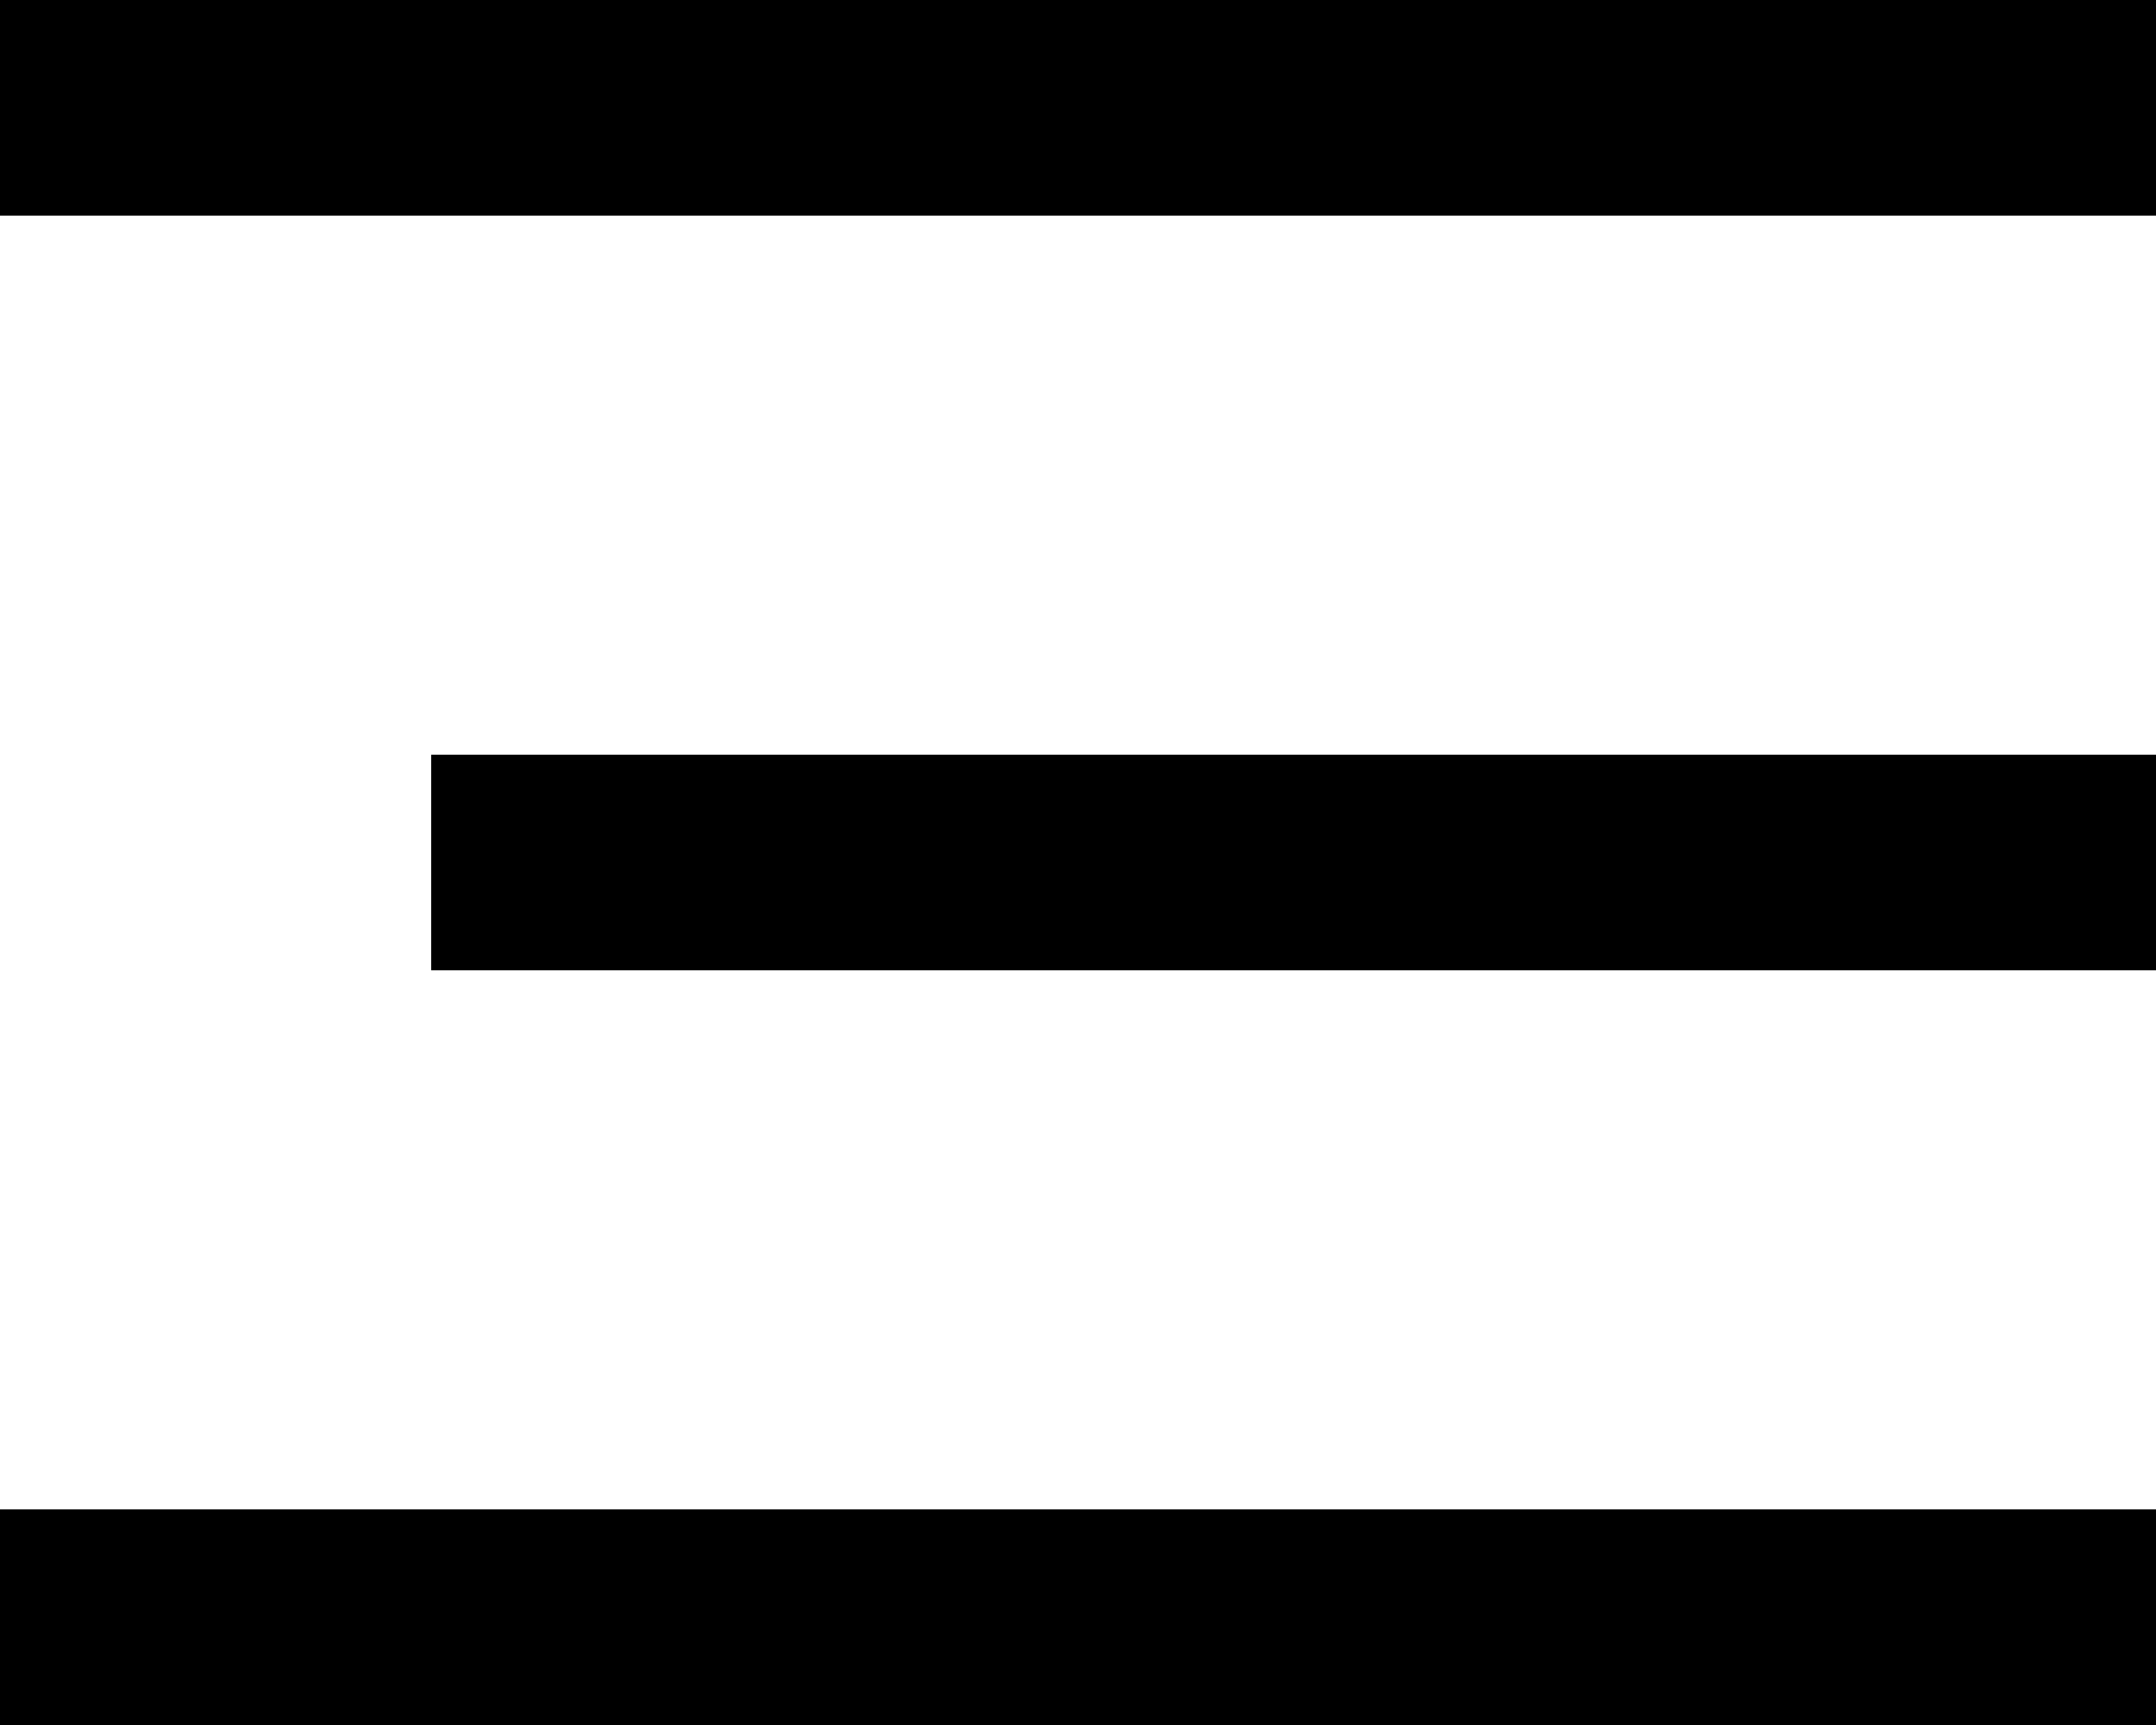
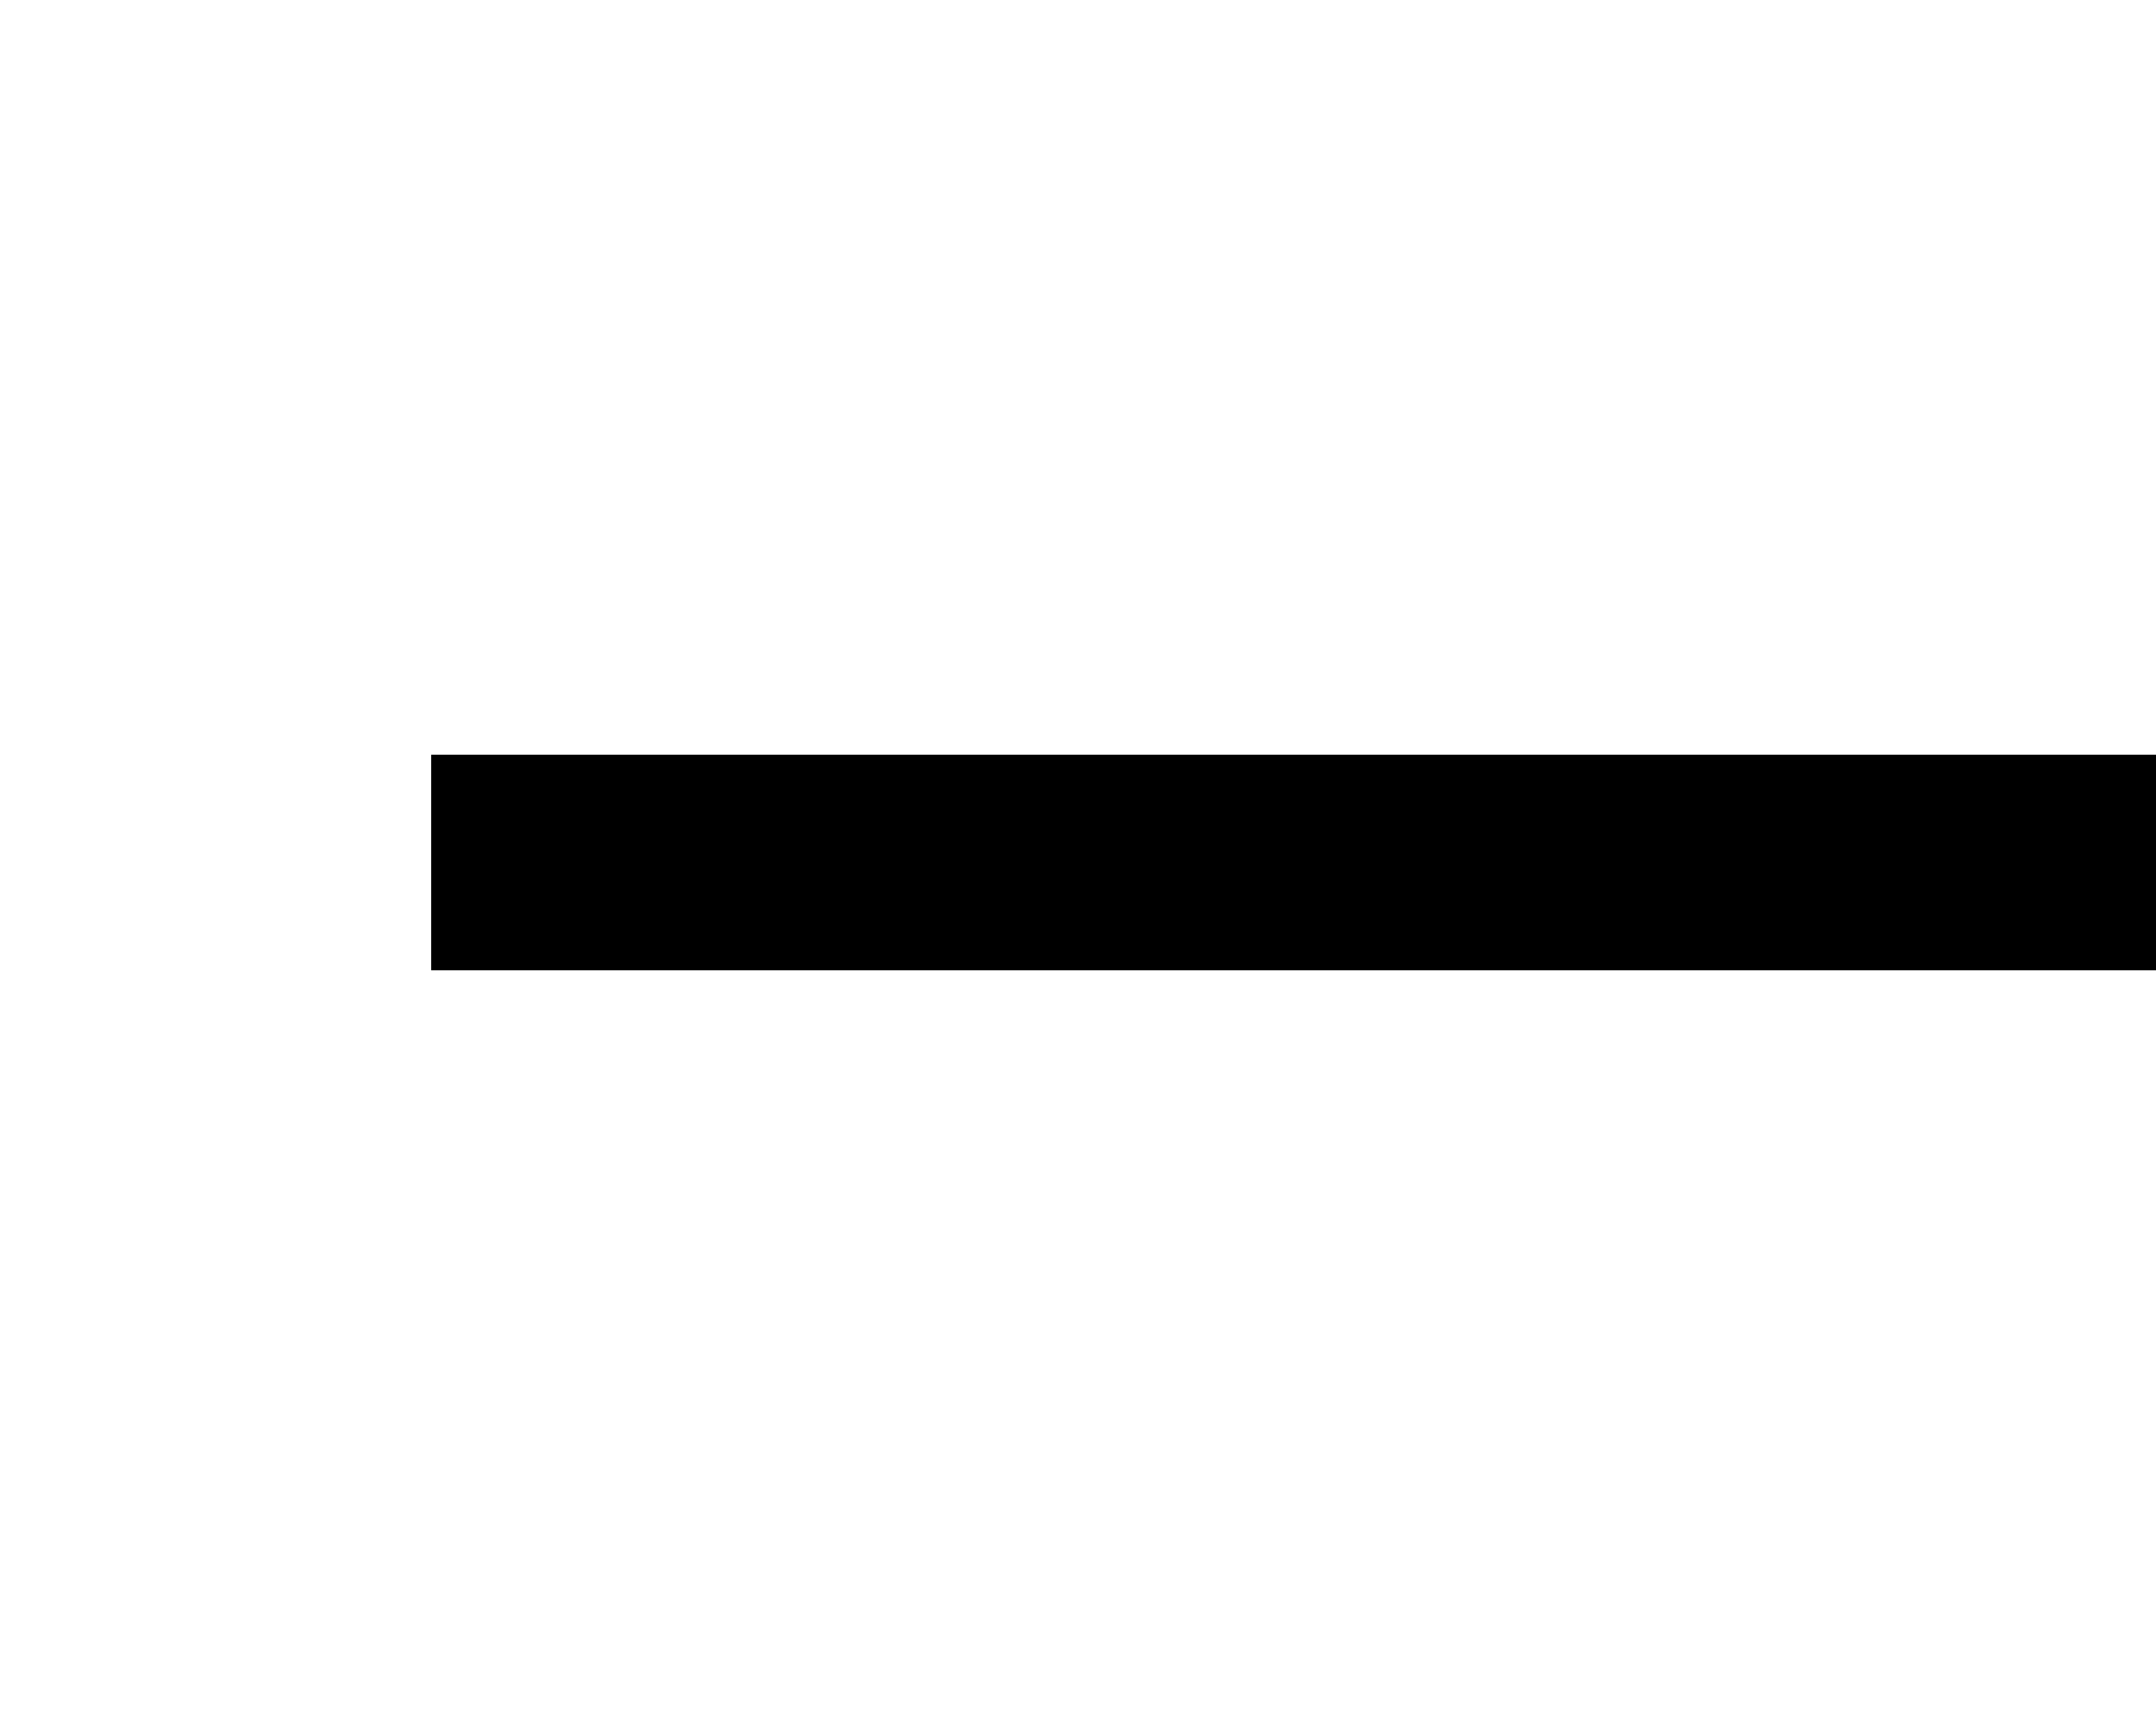
<svg xmlns="http://www.w3.org/2000/svg" width="20" height="16" viewBox="0 0 20 16">
  <g id="menu" transform="translate(-323 -20)">
-     <rect id="사각형_20" data-name="사각형 20" width="20" height="2" transform="translate(323 20)" />
    <rect id="사각형_21" data-name="사각형 21" width="16" height="2" transform="translate(327 27)" />
-     <rect id="사각형_22" data-name="사각형 22" width="20" height="2" transform="translate(323 34)" />
  </g>
</svg>